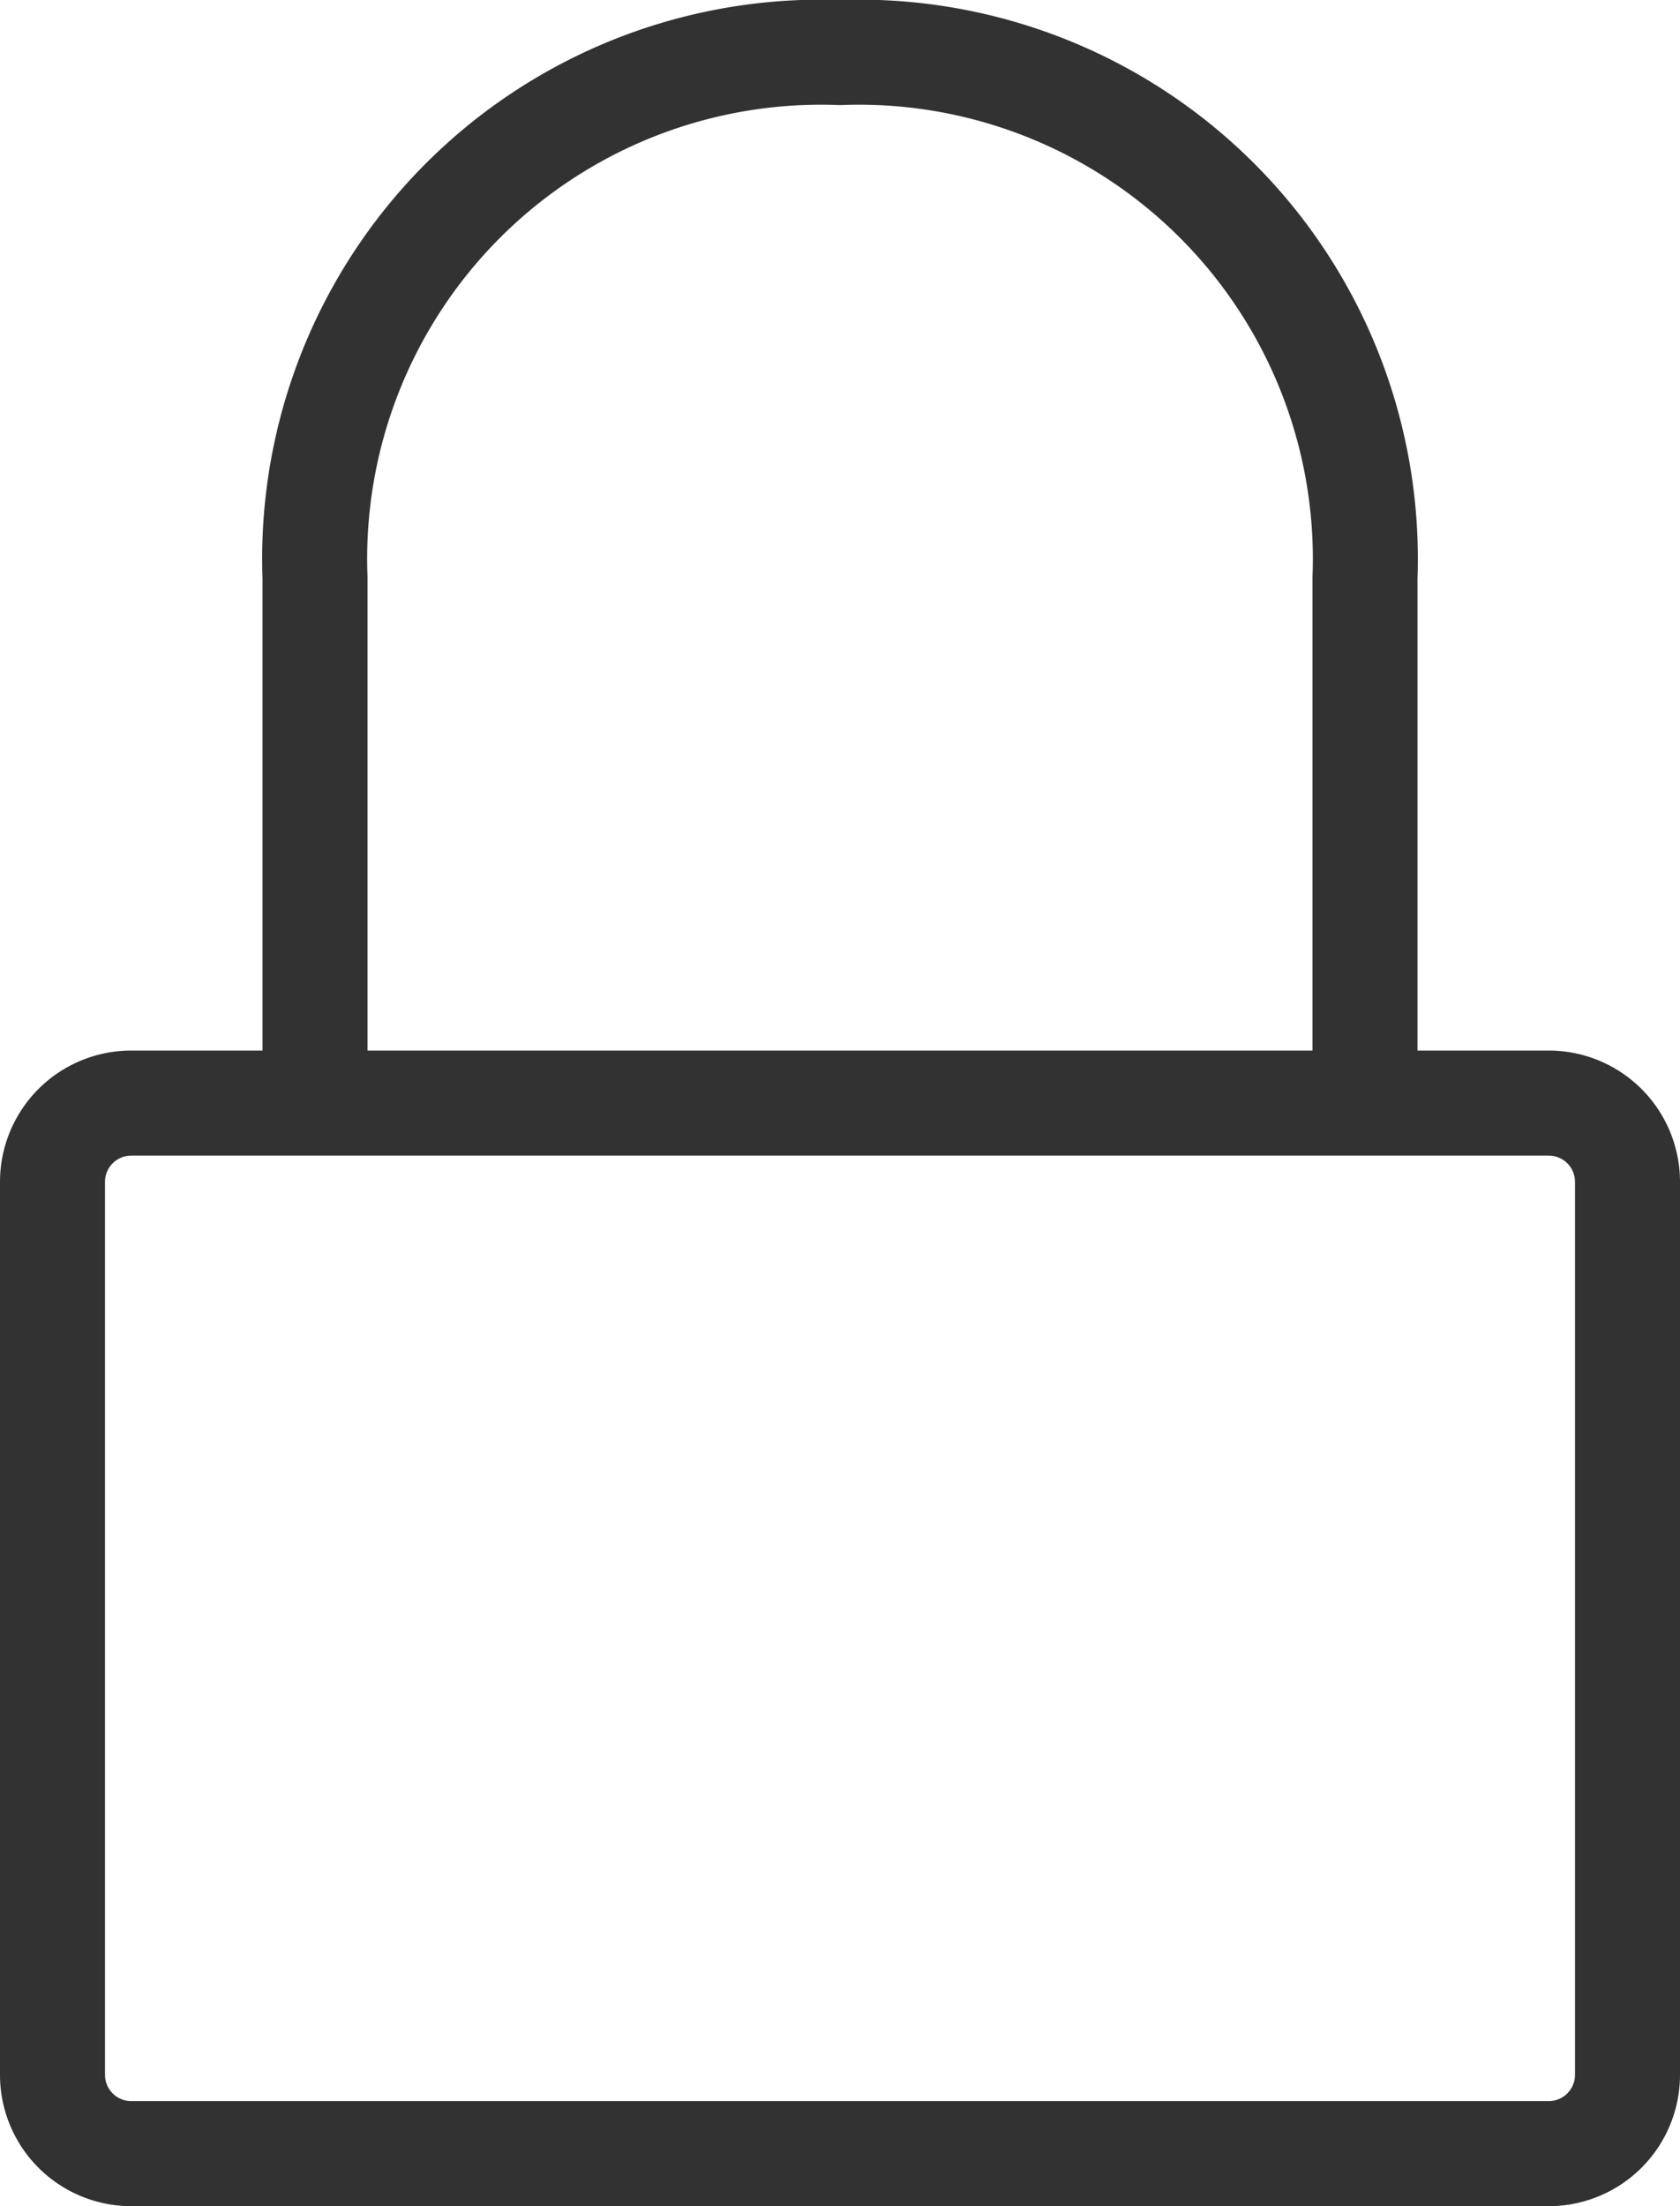
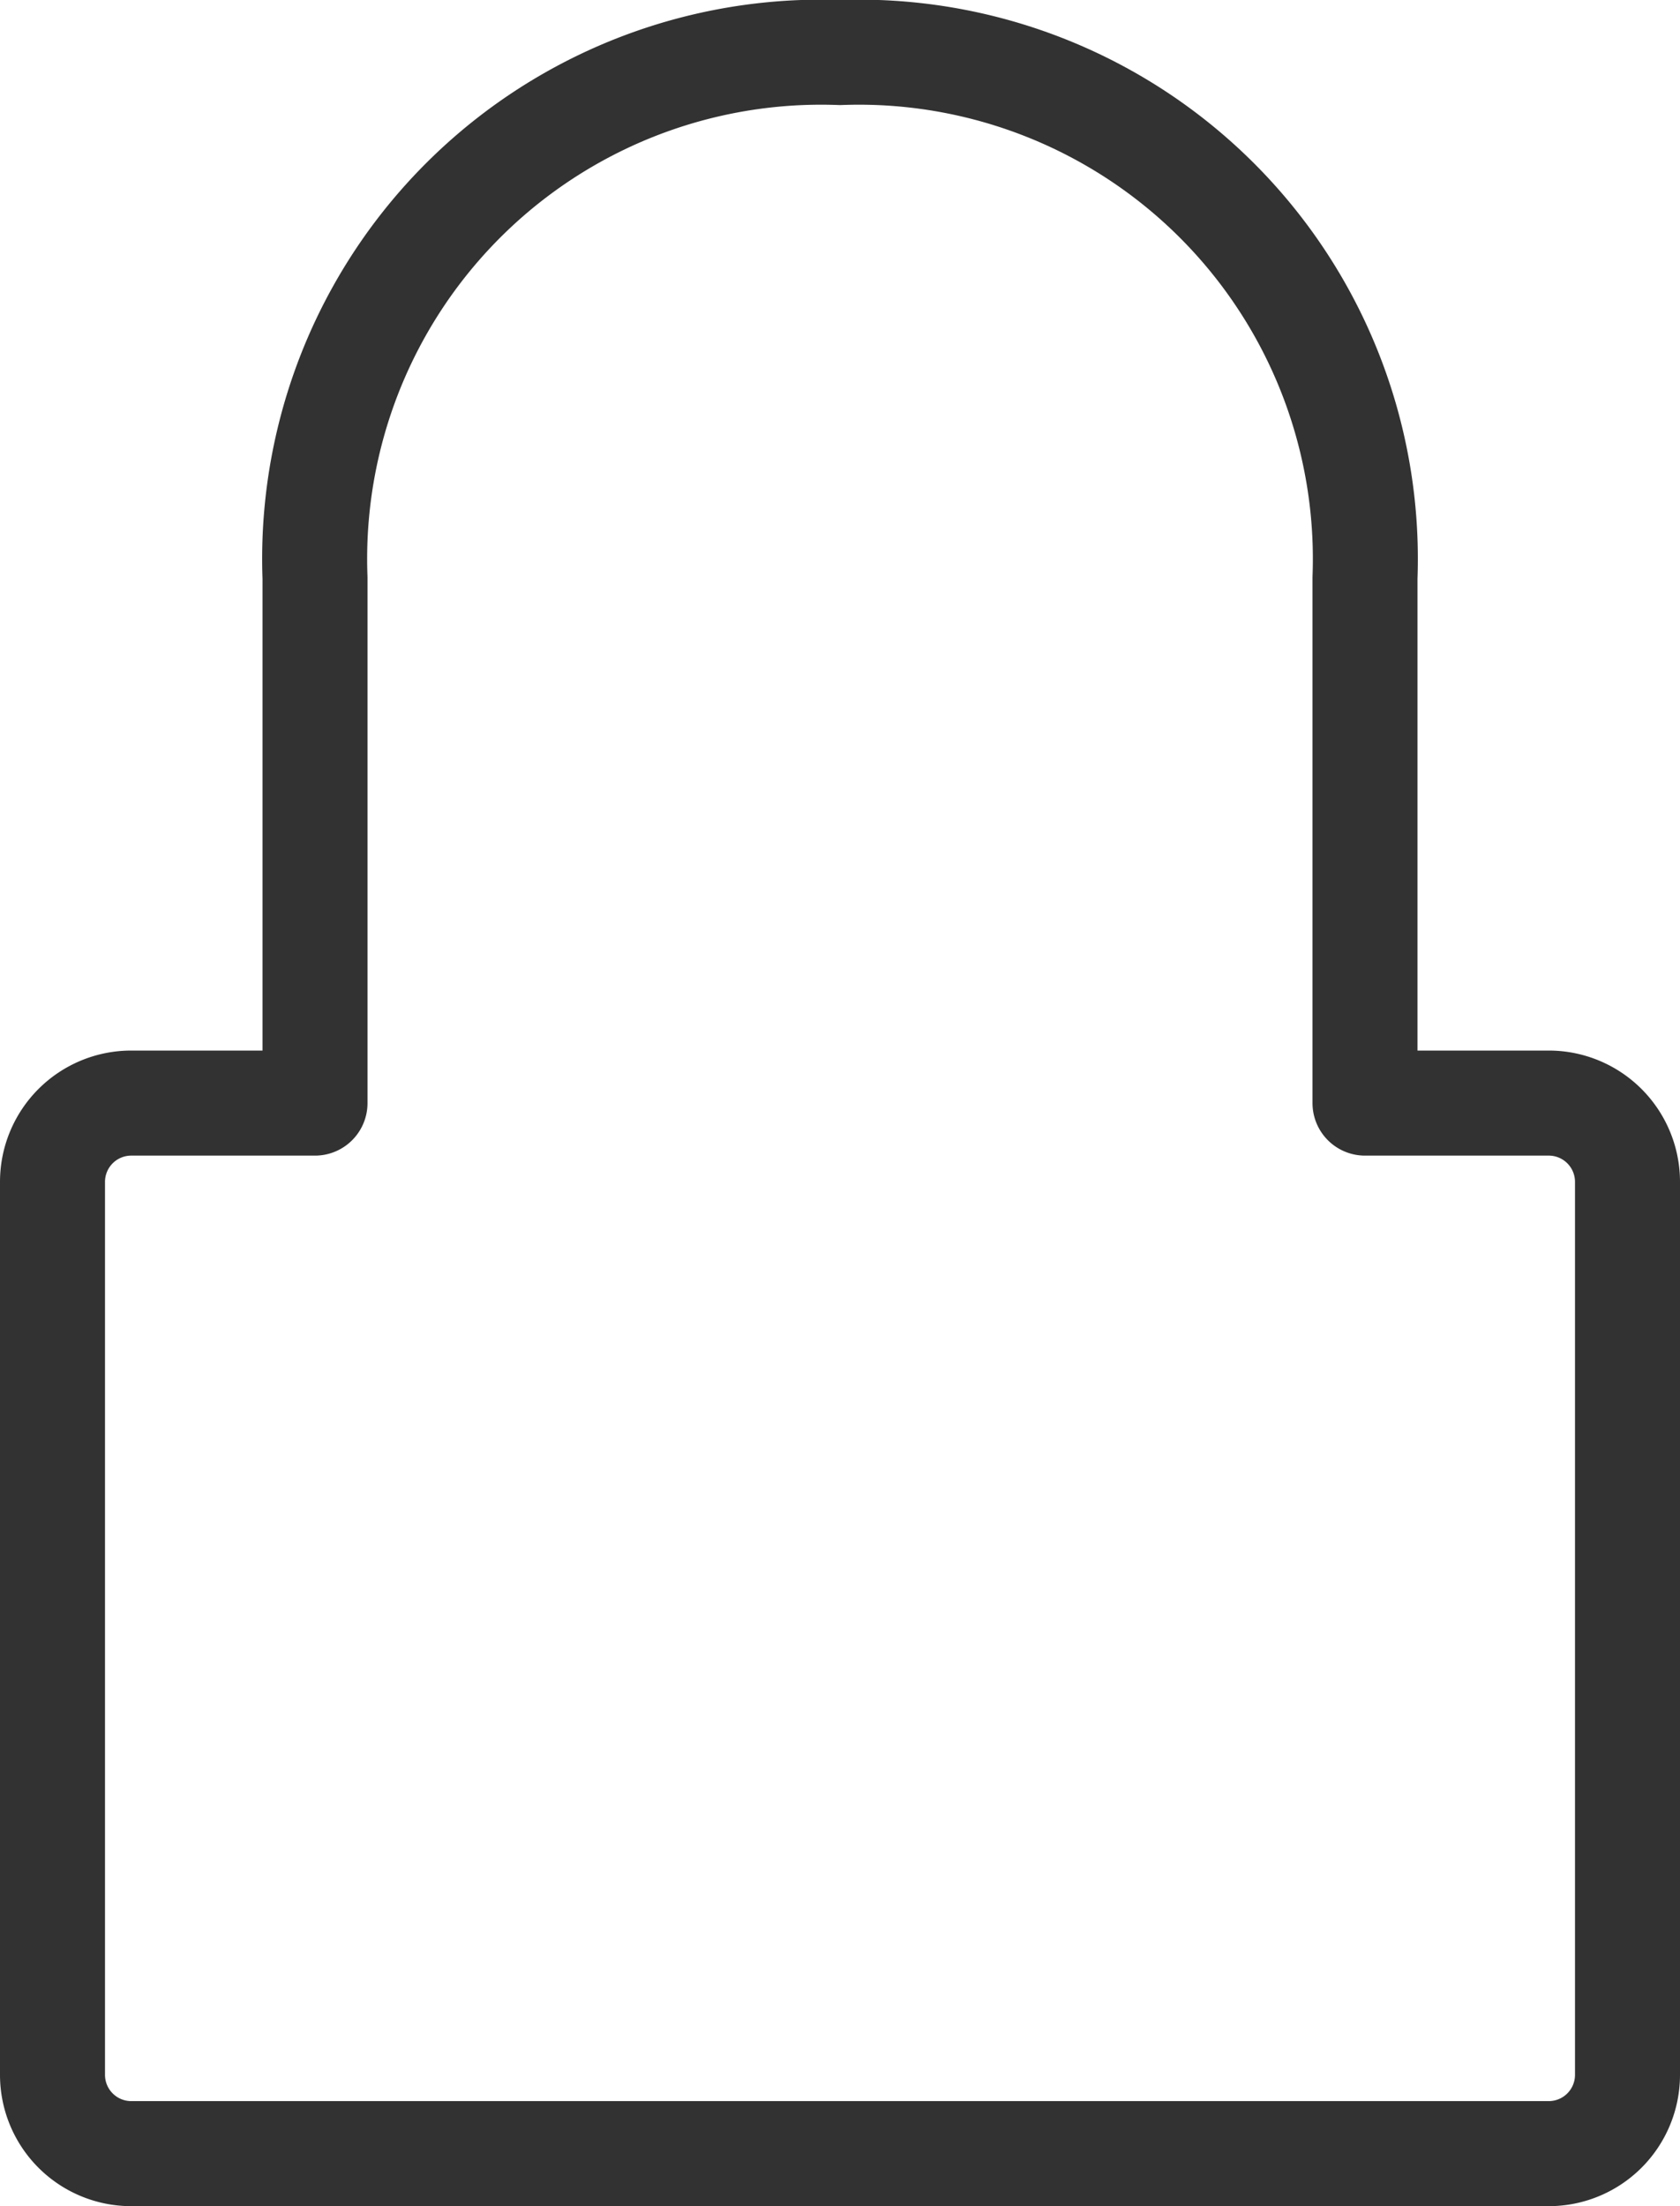
<svg xmlns="http://www.w3.org/2000/svg" width="16" height="21" viewBox="0 0 16 21">
-   <path id="Tracciato_59" data-name="Tracciato 59" d="M18.5,14h1.75a.75.75,0,0,1,.75.75v8.5a.75.75,0,0,1-.75.75H6.75A.75.75,0,0,1,6,23.25v-8.5A.75.75,0,0,1,6.75,14H8.5m10,0V9a4.823,4.823,0,0,0-5-5,4.823,4.823,0,0,0-5,5v5m10,0H8.5" transform="translate(-5.5 -3.5)" fill="none" stroke="#323232" stroke-linecap="round" stroke-linejoin="round" stroke-width="1" />
+   <path id="Tracciato_59" data-name="Tracciato 59" d="M18.5,14h1.75a.75.75,0,0,1,.75.75v8.5a.75.75,0,0,1-.75.75H6.75A.75.75,0,0,1,6,23.25v-8.5A.75.75,0,0,1,6.75,14H8.5m10,0V9a4.823,4.823,0,0,0-5-5,4.823,4.823,0,0,0-5,5v5m10,0" transform="translate(-5.5 -3.5)" fill="none" stroke="#323232" stroke-linecap="round" stroke-linejoin="round" stroke-width="1" />
</svg>